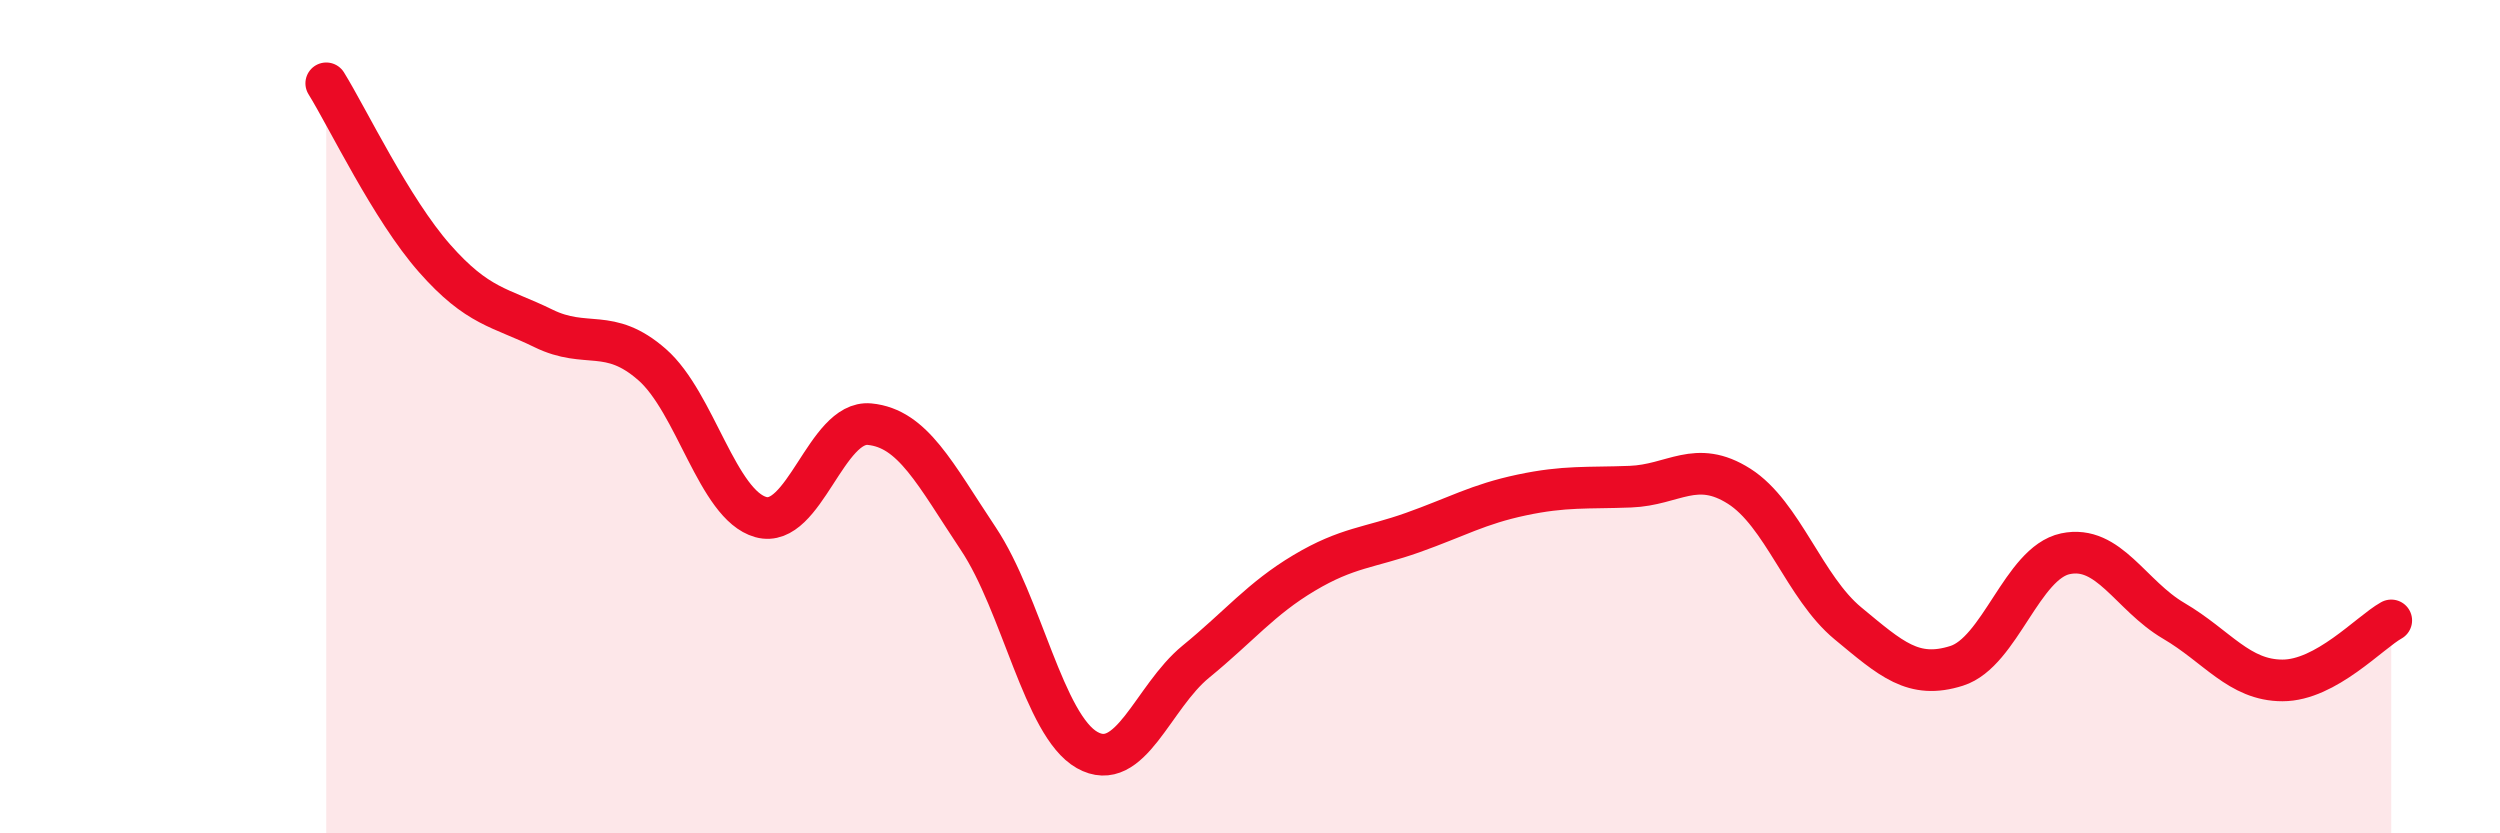
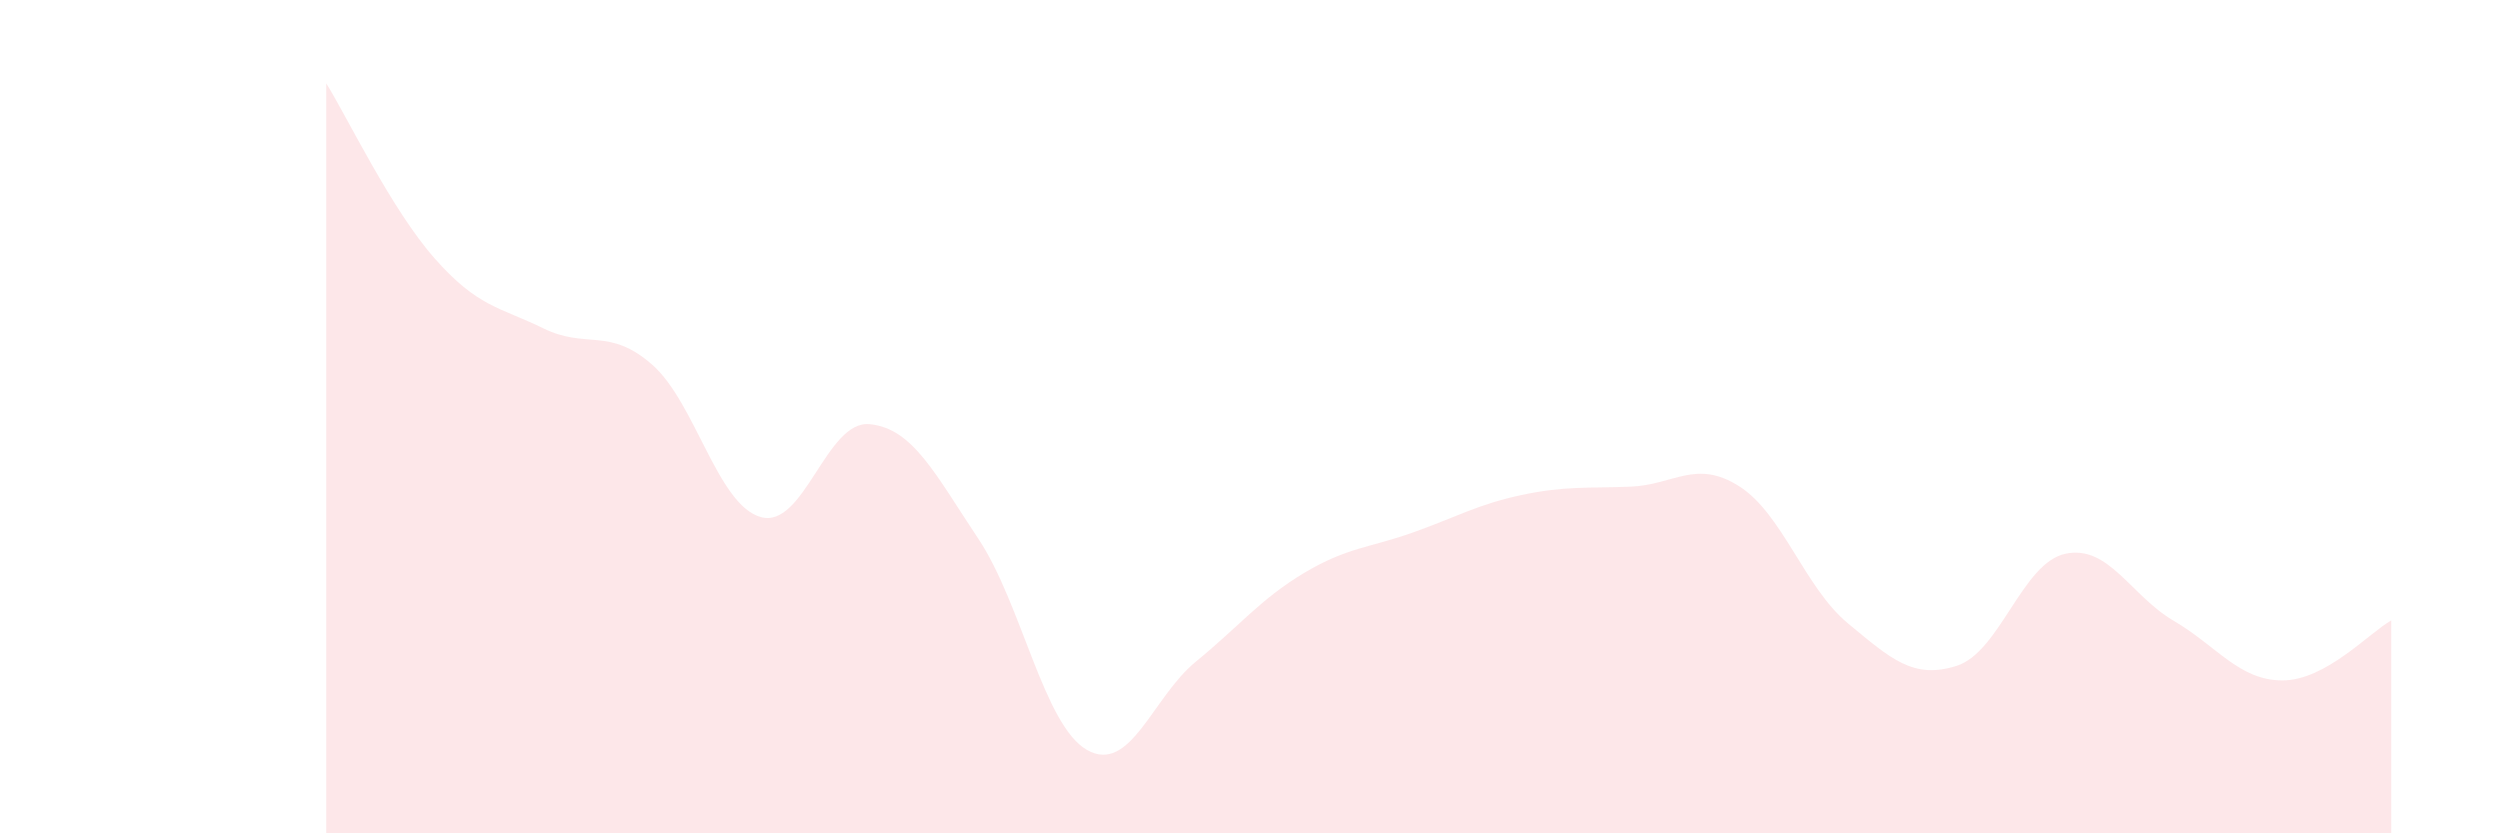
<svg xmlns="http://www.w3.org/2000/svg" width="60" height="20" viewBox="0 0 60 20">
  <path d="M 7.83,2 C 8.35,2.84 9.39,5.02 10.43,6.2 C 11.47,7.38 12,7.37 13.04,7.88 C 14.08,8.39 14.61,7.84 15.65,8.75 C 16.69,9.66 17.22,12.12 18.26,12.41 C 19.3,12.7 19.83,10.08 20.87,10.18 C 21.91,10.28 22.44,11.37 23.48,12.93 C 24.52,14.49 25.05,17.41 26.09,18 C 27.13,18.59 27.66,16.73 28.7,15.88 C 29.74,15.03 30.26,14.37 31.3,13.75 C 32.34,13.13 32.87,13.15 33.91,12.78 C 34.95,12.41 35.48,12.1 36.52,11.88 C 37.56,11.66 38.09,11.72 39.13,11.68 C 40.17,11.64 40.7,11.01 41.74,11.67 C 42.78,12.33 43.31,14.1 44.35,14.96 C 45.39,15.82 45.92,16.31 46.96,15.98 C 48,15.65 48.53,13.51 49.57,13.29 C 50.61,13.07 51.13,14.29 52.17,14.9 C 53.21,15.51 53.74,16.33 54.78,16.33 C 55.82,16.33 56.87,15.18 57.39,14.89L57.39 20L7.83 20Z" fill="#EB0A25" opacity="0.1" stroke-linecap="round" stroke-linejoin="round" />
-   <path d="M 7.83,2 C 8.35,2.84 9.39,5.02 10.43,6.2 C 11.47,7.38 12,7.37 13.04,7.88 C 14.08,8.39 14.61,7.84 15.65,8.75 C 16.69,9.66 17.22,12.12 18.26,12.41 C 19.3,12.7 19.83,10.08 20.87,10.18 C 21.91,10.28 22.44,11.37 23.48,12.93 C 24.52,14.49 25.05,17.41 26.09,18 C 27.13,18.59 27.66,16.73 28.7,15.88 C 29.74,15.03 30.26,14.37 31.3,13.75 C 32.34,13.13 32.87,13.15 33.91,12.78 C 34.95,12.41 35.48,12.1 36.52,11.88 C 37.56,11.66 38.09,11.72 39.13,11.68 C 40.17,11.64 40.7,11.01 41.74,11.67 C 42.78,12.33 43.31,14.1 44.35,14.96 C 45.39,15.82 45.92,16.31 46.96,15.98 C 48,15.65 48.53,13.51 49.57,13.29 C 50.61,13.07 51.13,14.29 52.17,14.9 C 53.21,15.51 53.74,16.33 54.78,16.33 C 55.82,16.33 56.87,15.18 57.39,14.89" stroke="#EB0A25" stroke-width="1" fill="none" stroke-linecap="round" stroke-linejoin="round" />
</svg>